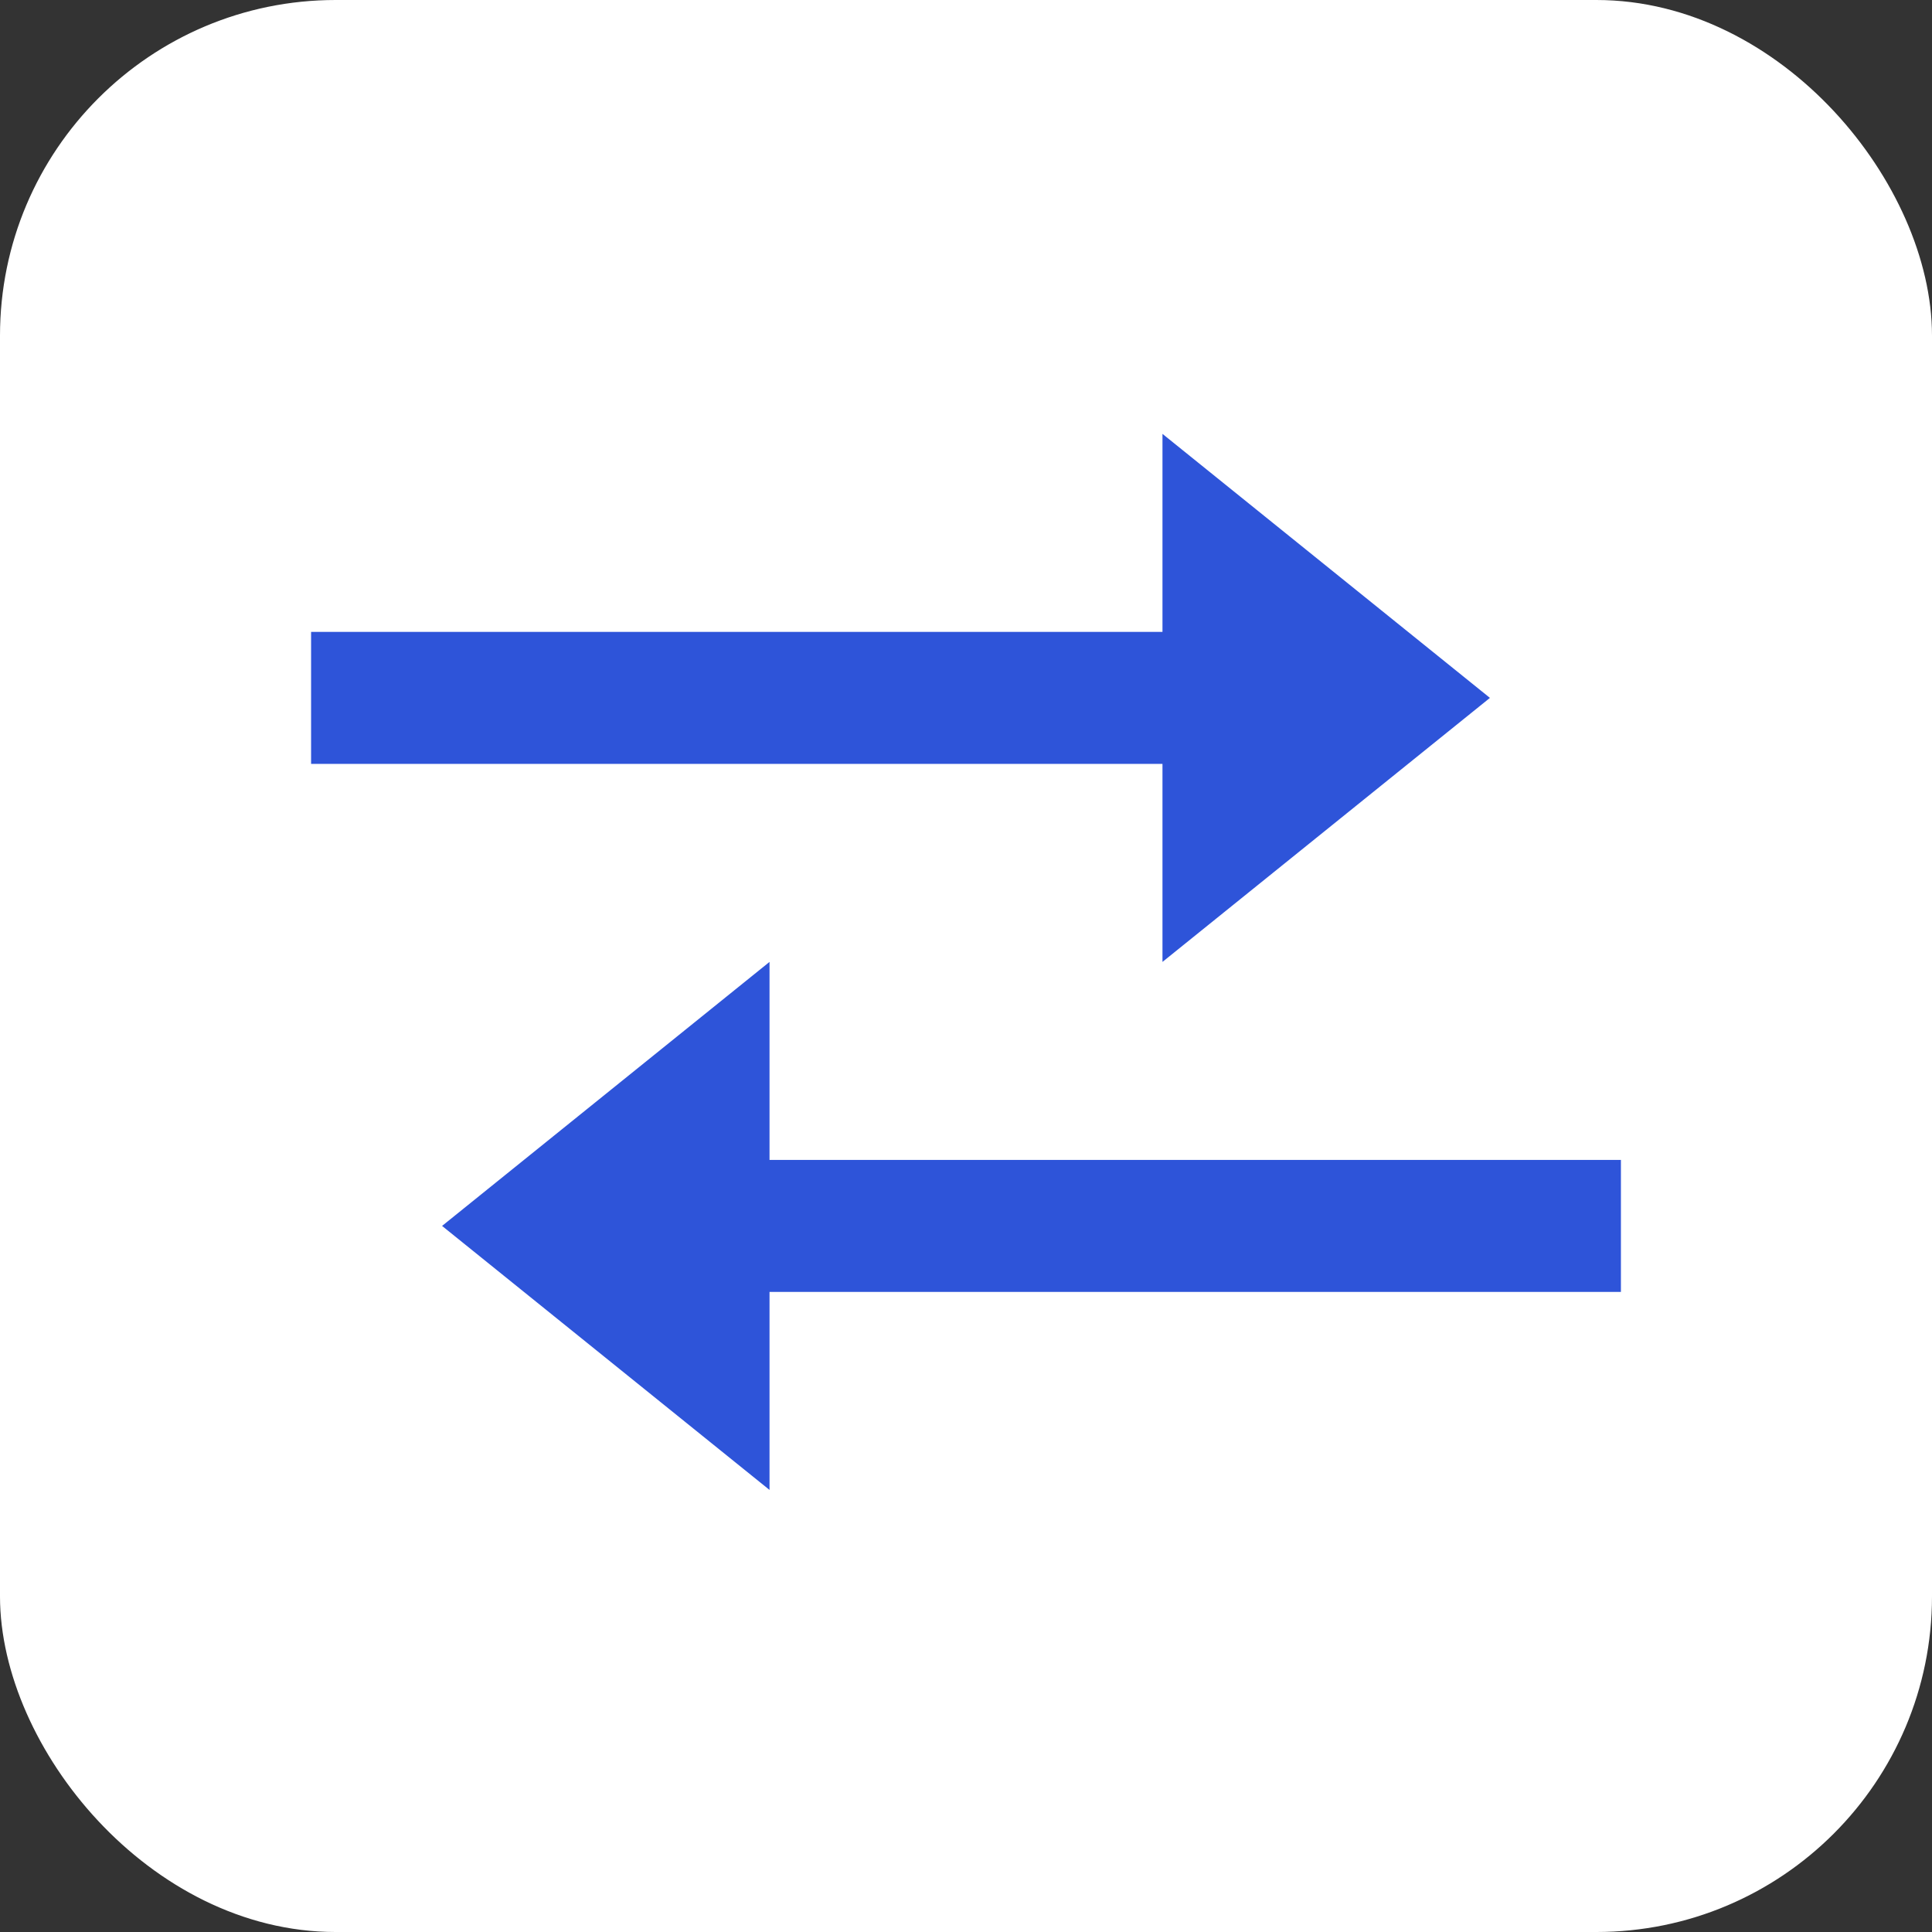
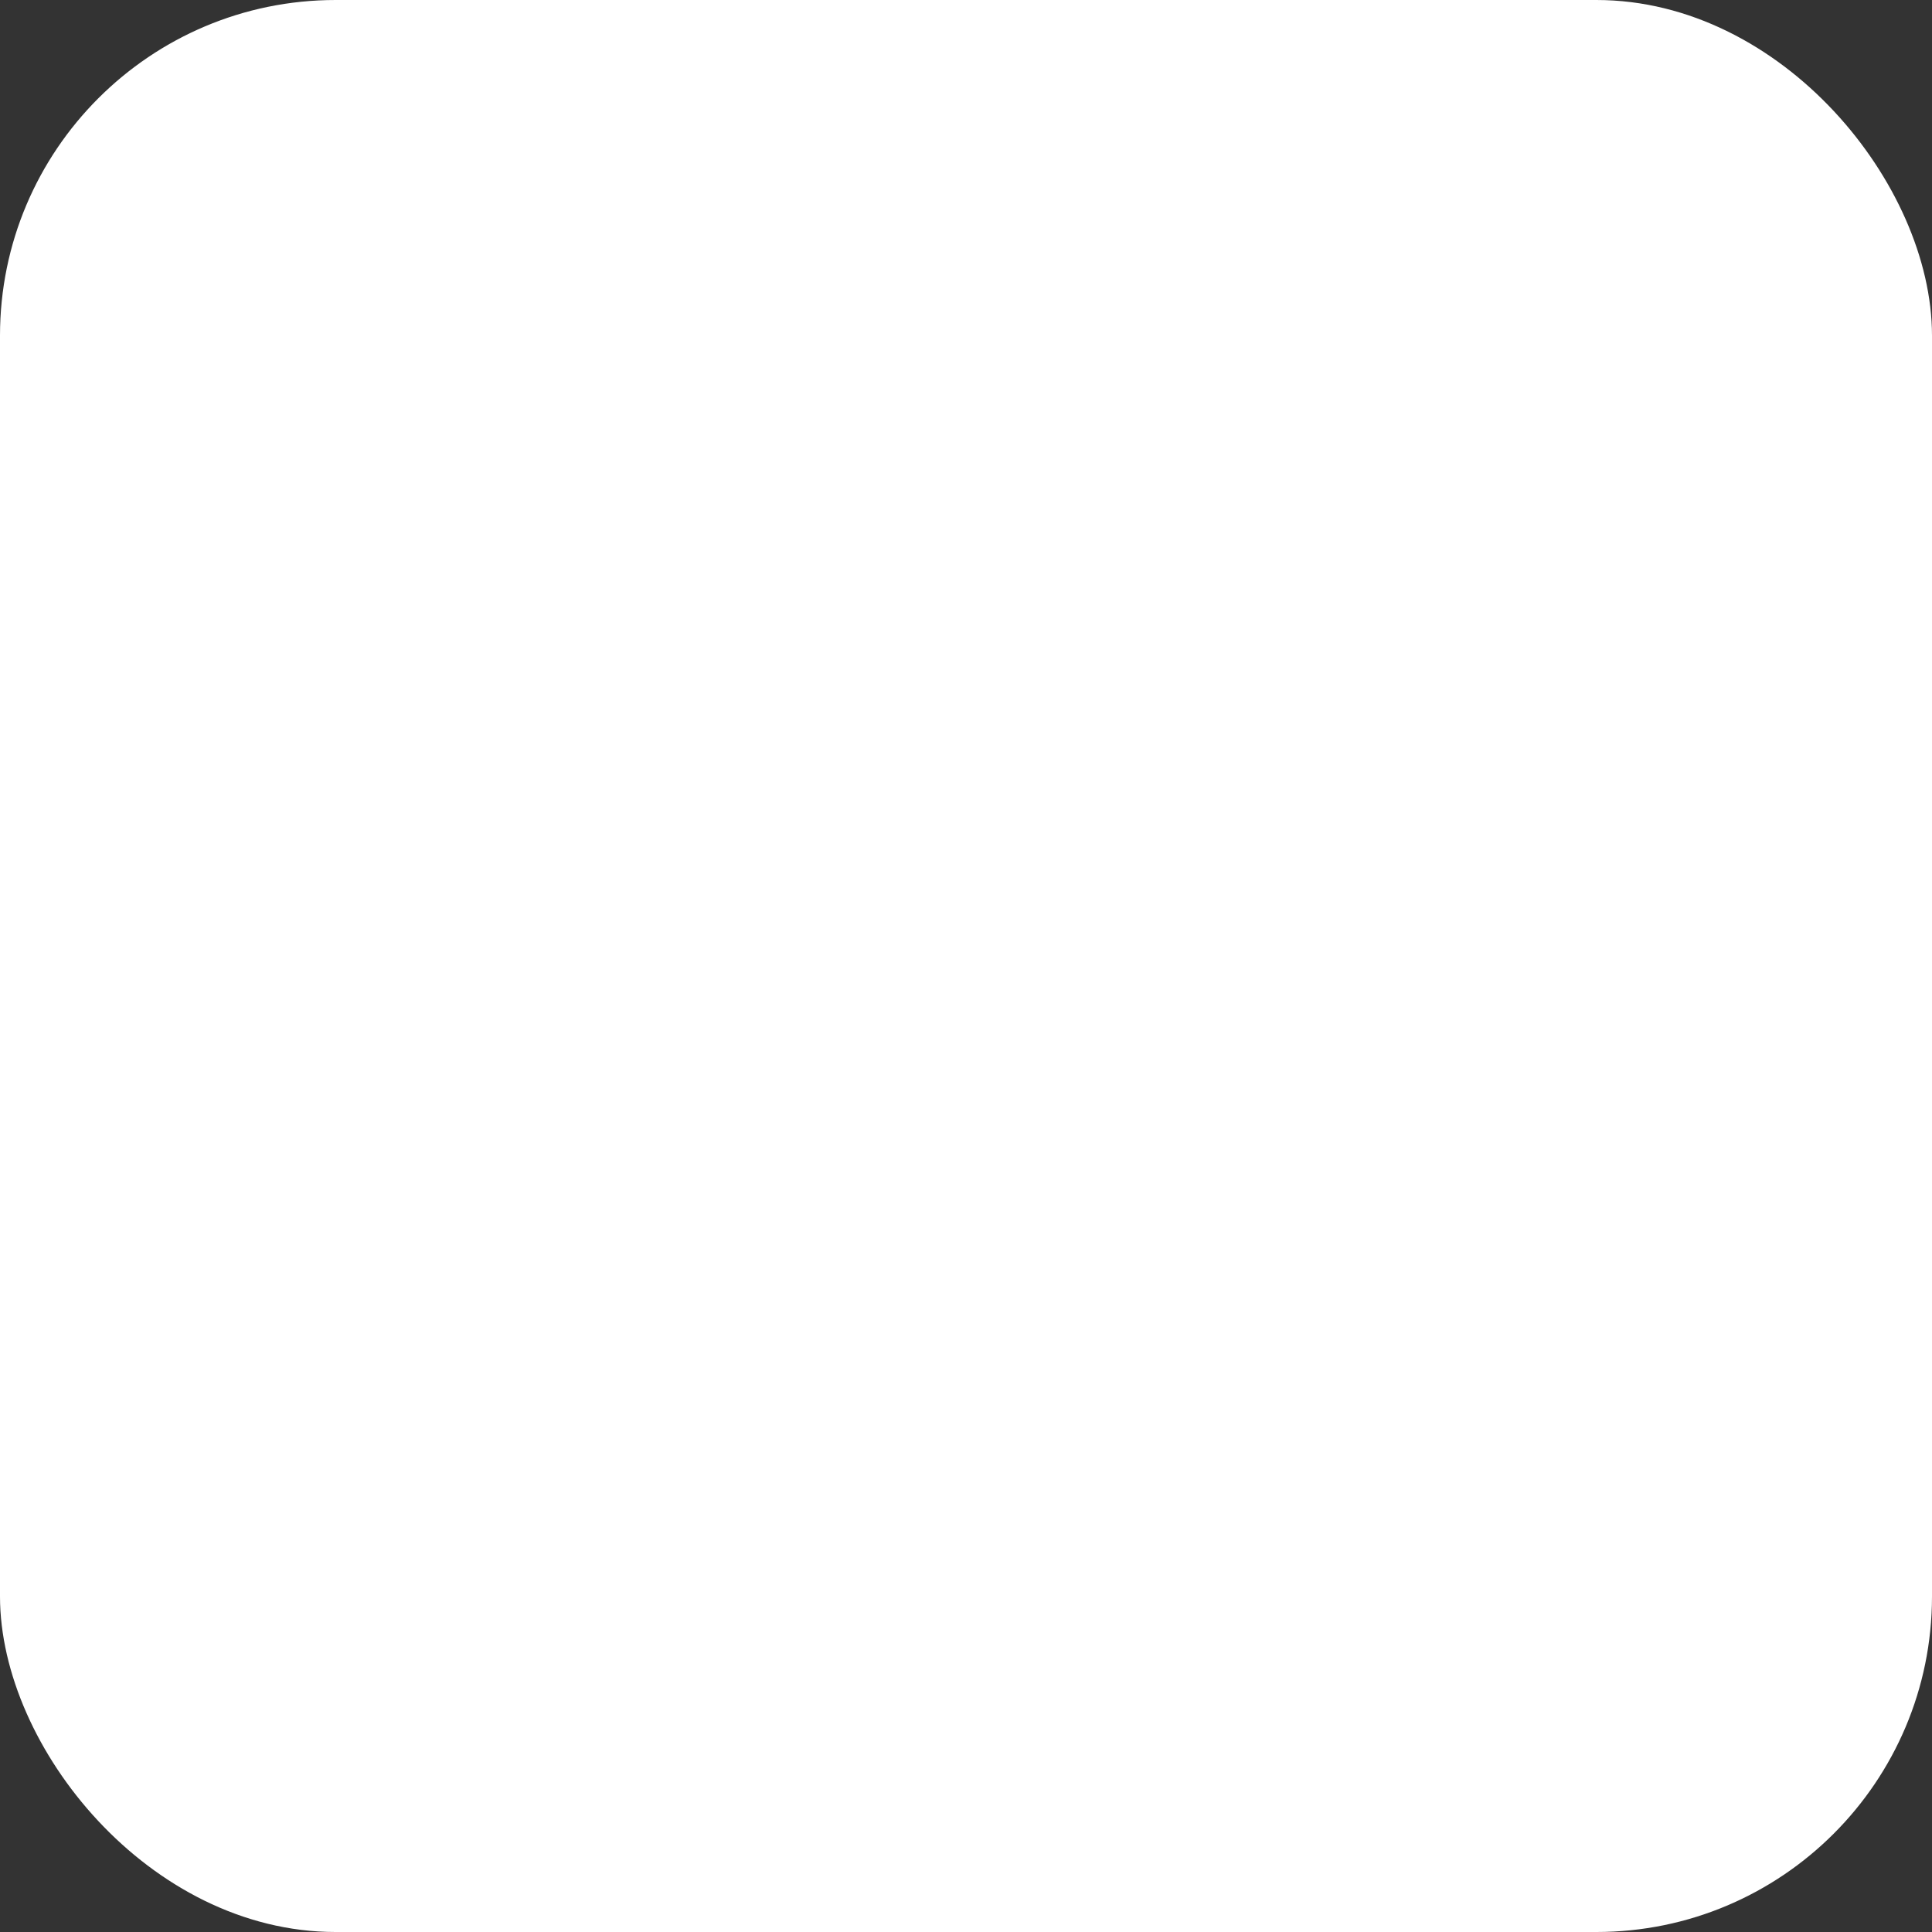
<svg xmlns="http://www.w3.org/2000/svg" width="236" height="236" viewBox="0 0 236 236" fill="none">
  <rect x="0" y="0" width="236" height="236" fill="#333333" stroke="none" />
  <rect x="1.559" y="1.559" width="232.882" height="232.882" rx="39.441" fill="white" stroke="white" stroke-width="3.118" />
-   <path d="M94 182L54 149.75L94 117.5V141.688H198V157.812H94V182ZM142 117.5V93.312H38V77.188H142V53L182 85.25L142 117.5Z" fill="#2E54D9" />
</svg>